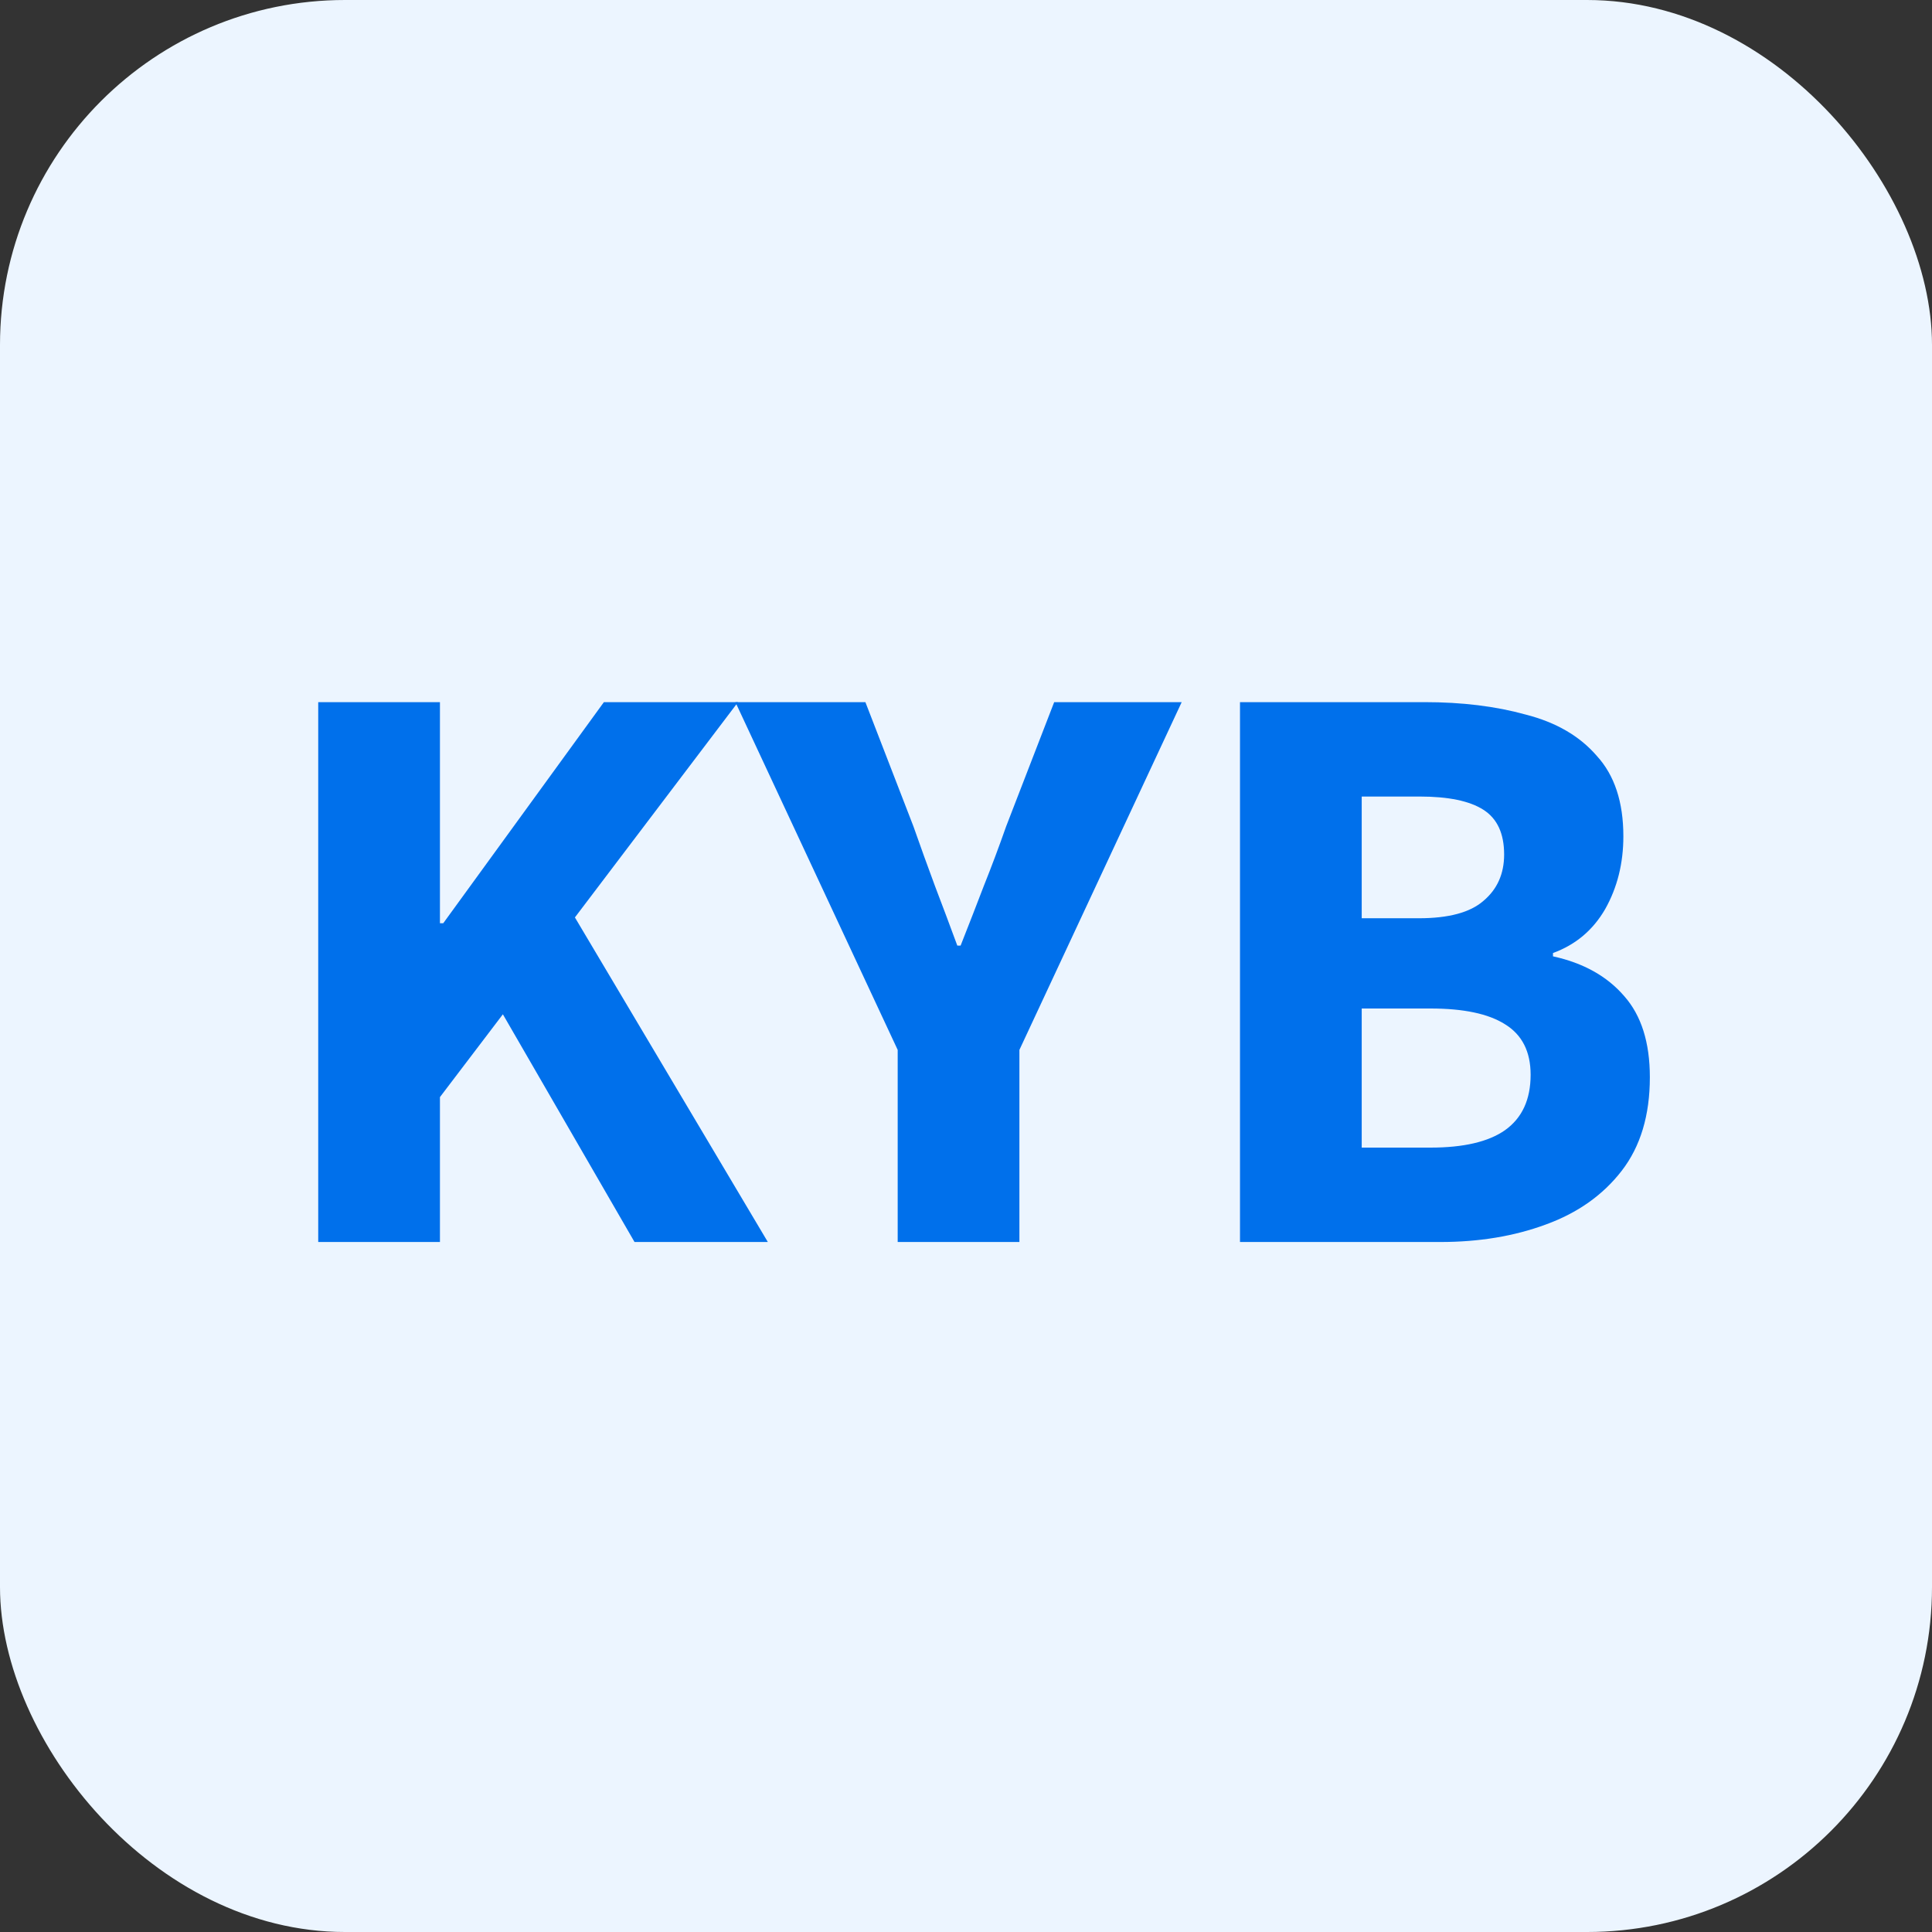
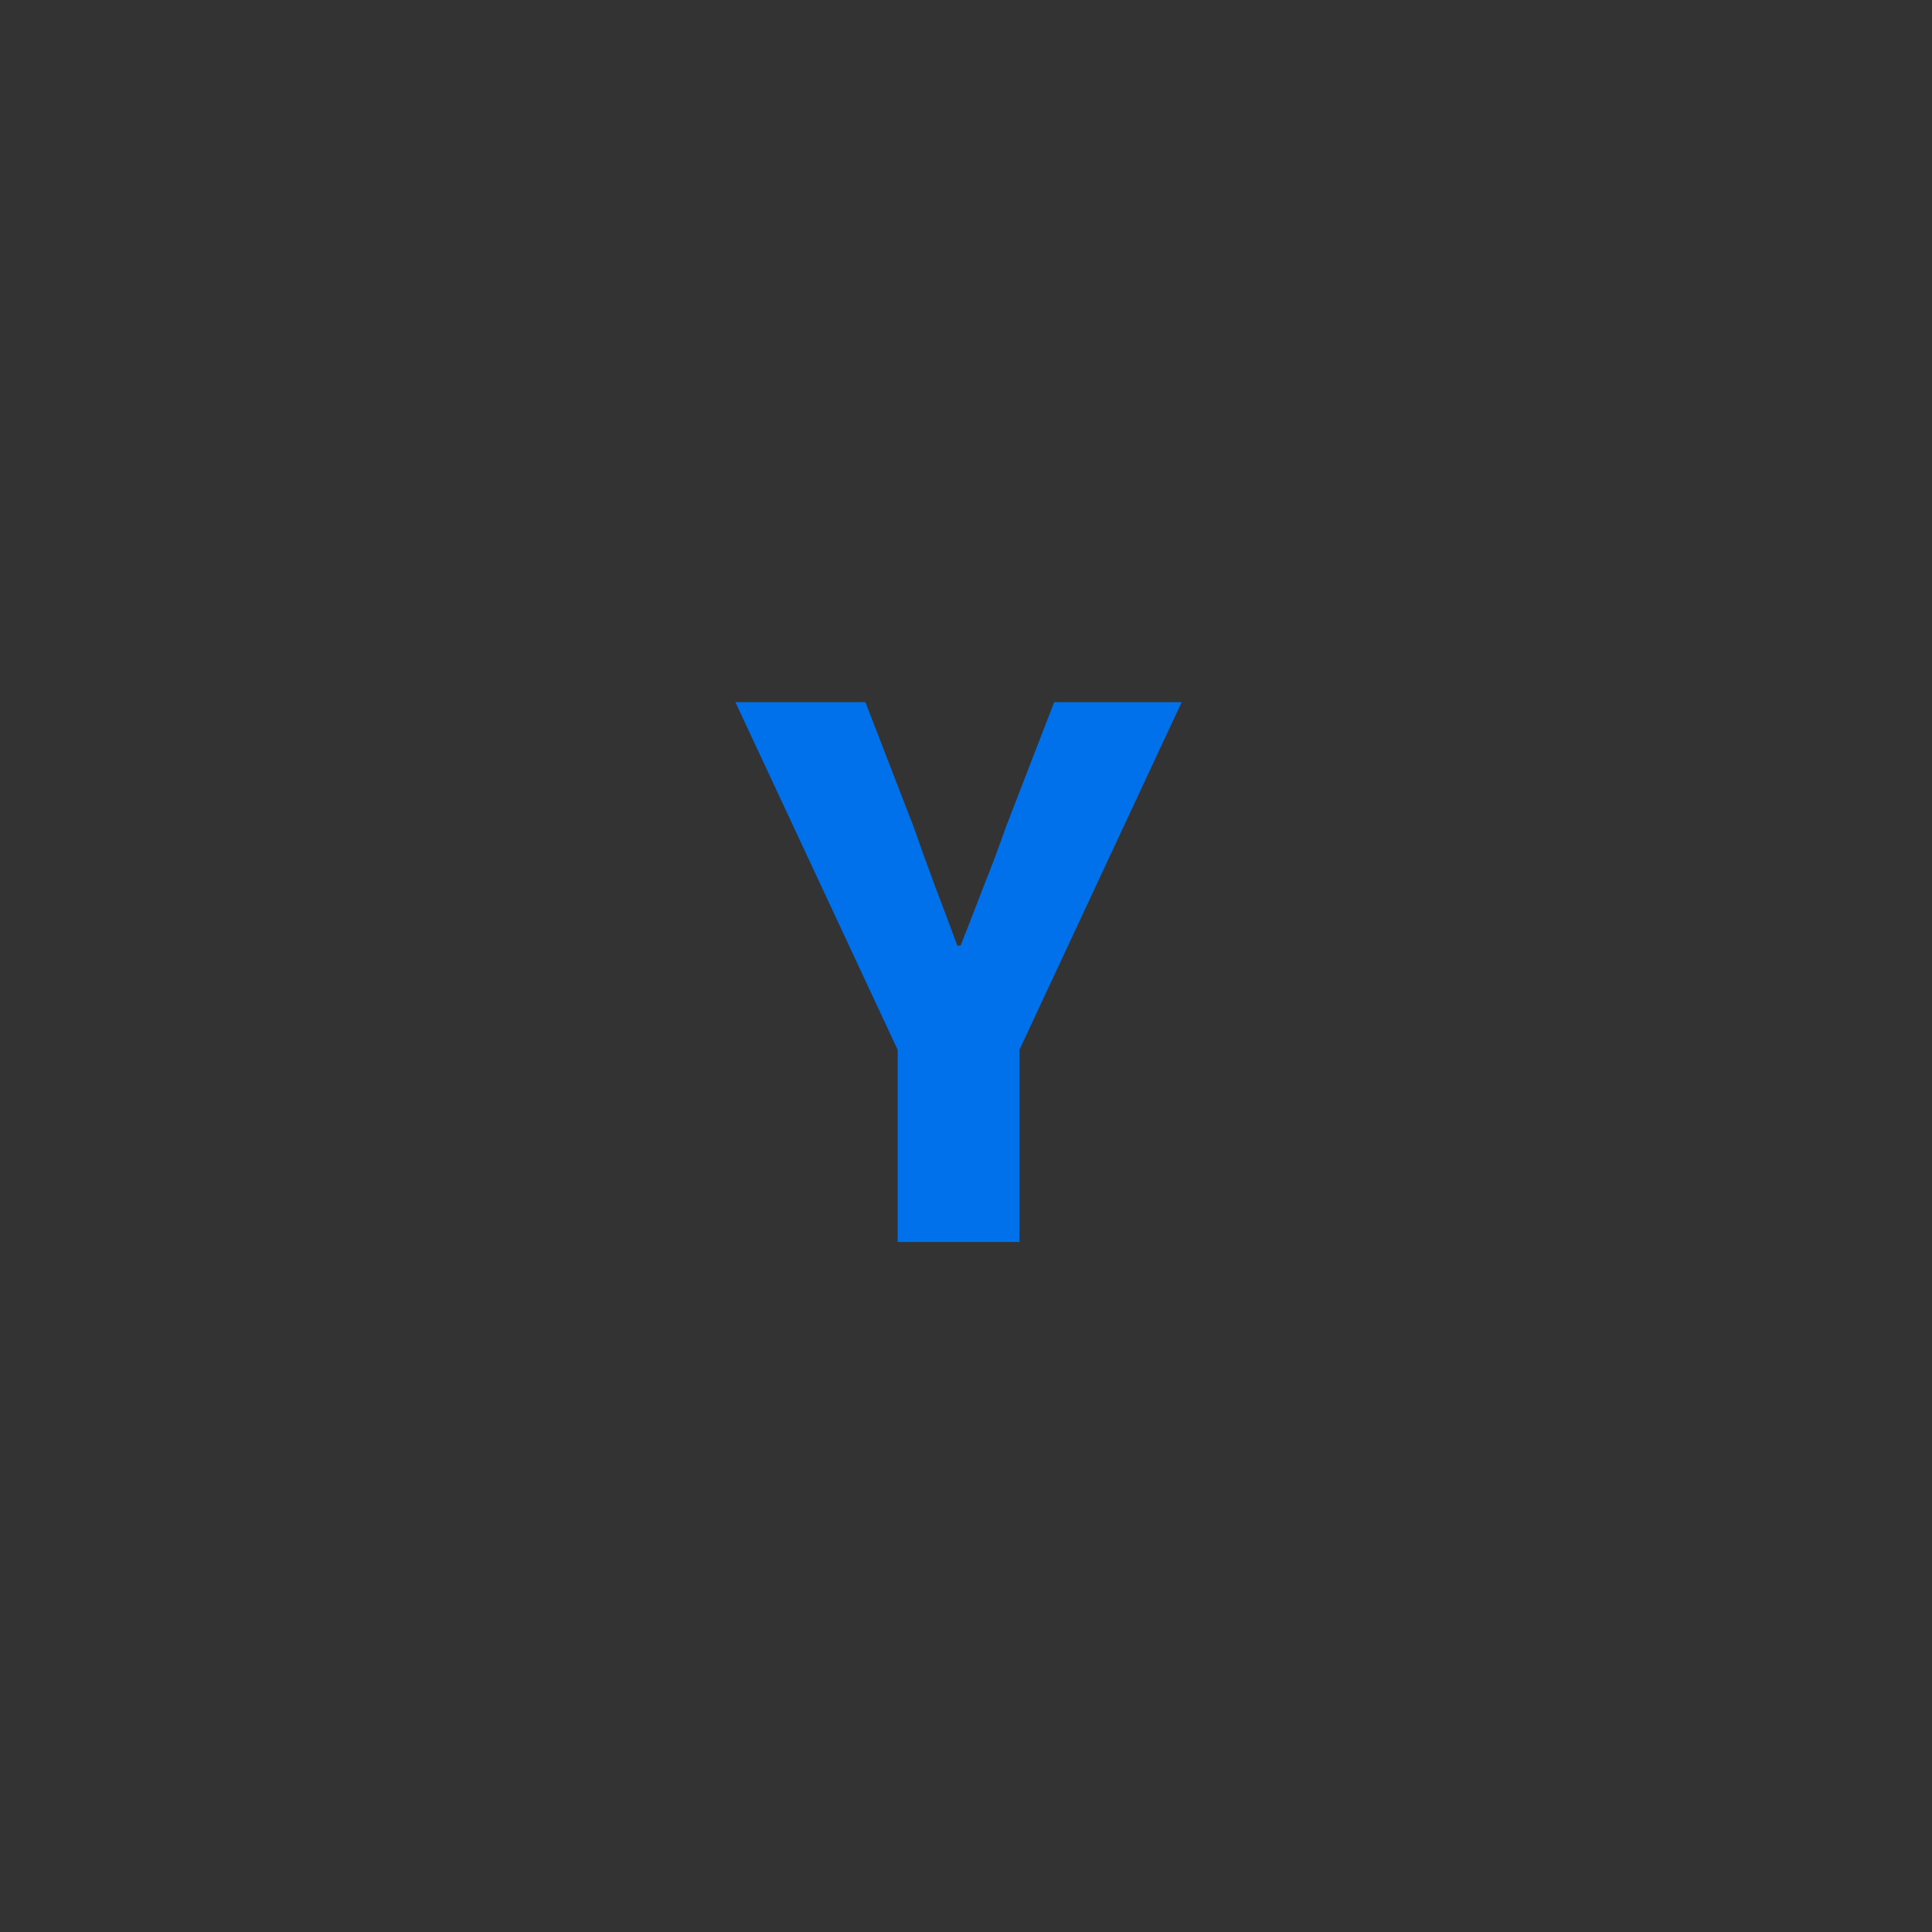
<svg xmlns="http://www.w3.org/2000/svg" width="28" height="28" viewBox="0 0 28 28" fill="none">
  <rect x="0" y="0" width="28" height="28" fill="#333333" stroke="none" />
-   <rect width="28" height="28" rx="5" fill="#ECF5FF" />
-   <path d="M17.971 18V10.176H20.647C21.191 10.176 21.679 10.236 22.111 10.356C22.551 10.468 22.895 10.668 23.143 10.956C23.399 11.236 23.527 11.624 23.527 12.12C23.527 12.512 23.439 12.864 23.263 13.176C23.087 13.48 22.835 13.692 22.507 13.812V13.86C22.947 13.956 23.291 14.148 23.539 14.436C23.787 14.716 23.911 15.108 23.911 15.612C23.911 16.164 23.775 16.616 23.503 16.968C23.231 17.32 22.863 17.58 22.399 17.748C21.943 17.916 21.435 18 20.875 18H17.971ZM19.735 13.308H20.563C20.995 13.308 21.307 13.224 21.499 13.056C21.699 12.888 21.799 12.664 21.799 12.384C21.799 12.08 21.699 11.864 21.499 11.736C21.299 11.608 20.991 11.544 20.575 11.544H19.735V13.308ZM19.735 16.632H20.731C21.211 16.632 21.571 16.548 21.811 16.38C22.059 16.204 22.183 15.936 22.183 15.576C22.183 15.24 22.059 14.996 21.811 14.844C21.571 14.692 21.211 14.616 20.731 14.616H19.735V16.632Z" fill="#0070EB" />
  <path d="M13.01 18V15.216L10.658 10.176H12.542L13.238 11.976C13.342 12.272 13.446 12.56 13.55 12.84C13.654 13.112 13.762 13.4 13.874 13.704H13.922C14.042 13.4 14.154 13.112 14.258 12.84C14.37 12.56 14.478 12.272 14.582 11.976L15.278 10.176H17.126L14.774 15.216V18H13.01Z" fill="#0070EB" />
-   <path d="M4.612 18V10.176H6.376V13.38H6.424L8.752 10.176H10.696L8.332 13.296L11.128 18H9.196L7.288 14.7L6.376 15.9V18H4.612Z" fill="#0070EB" />
</svg>